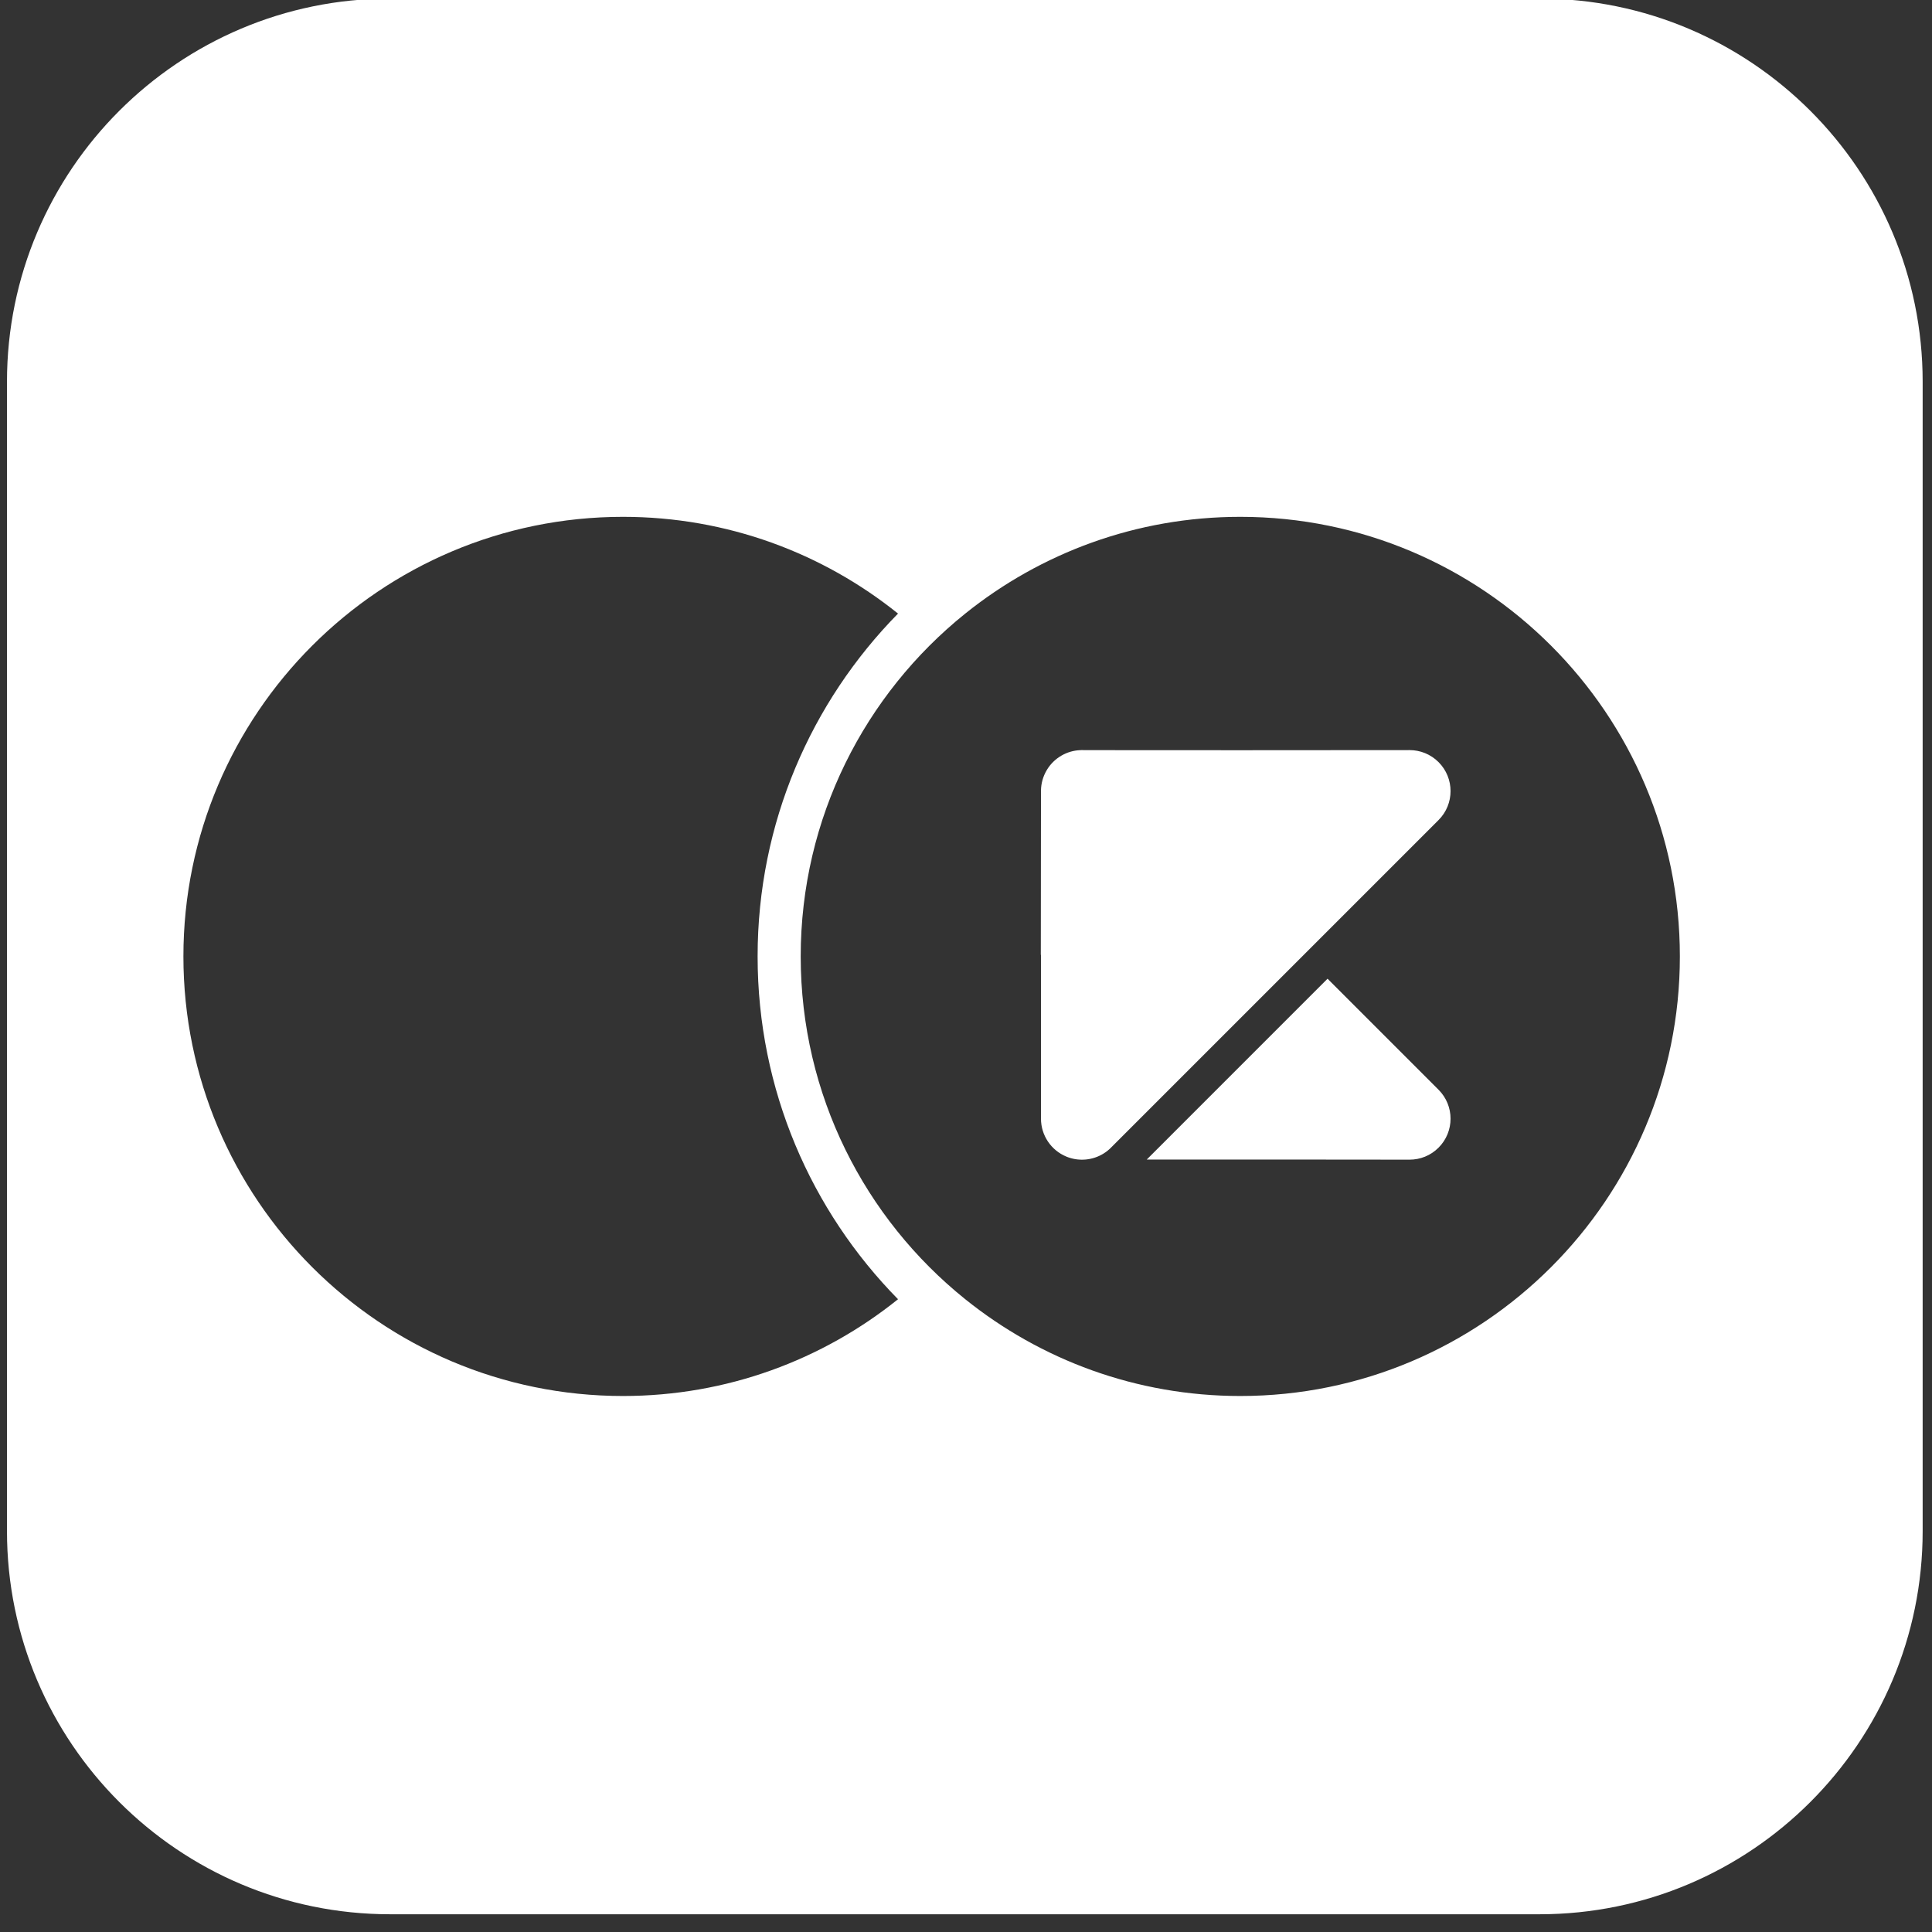
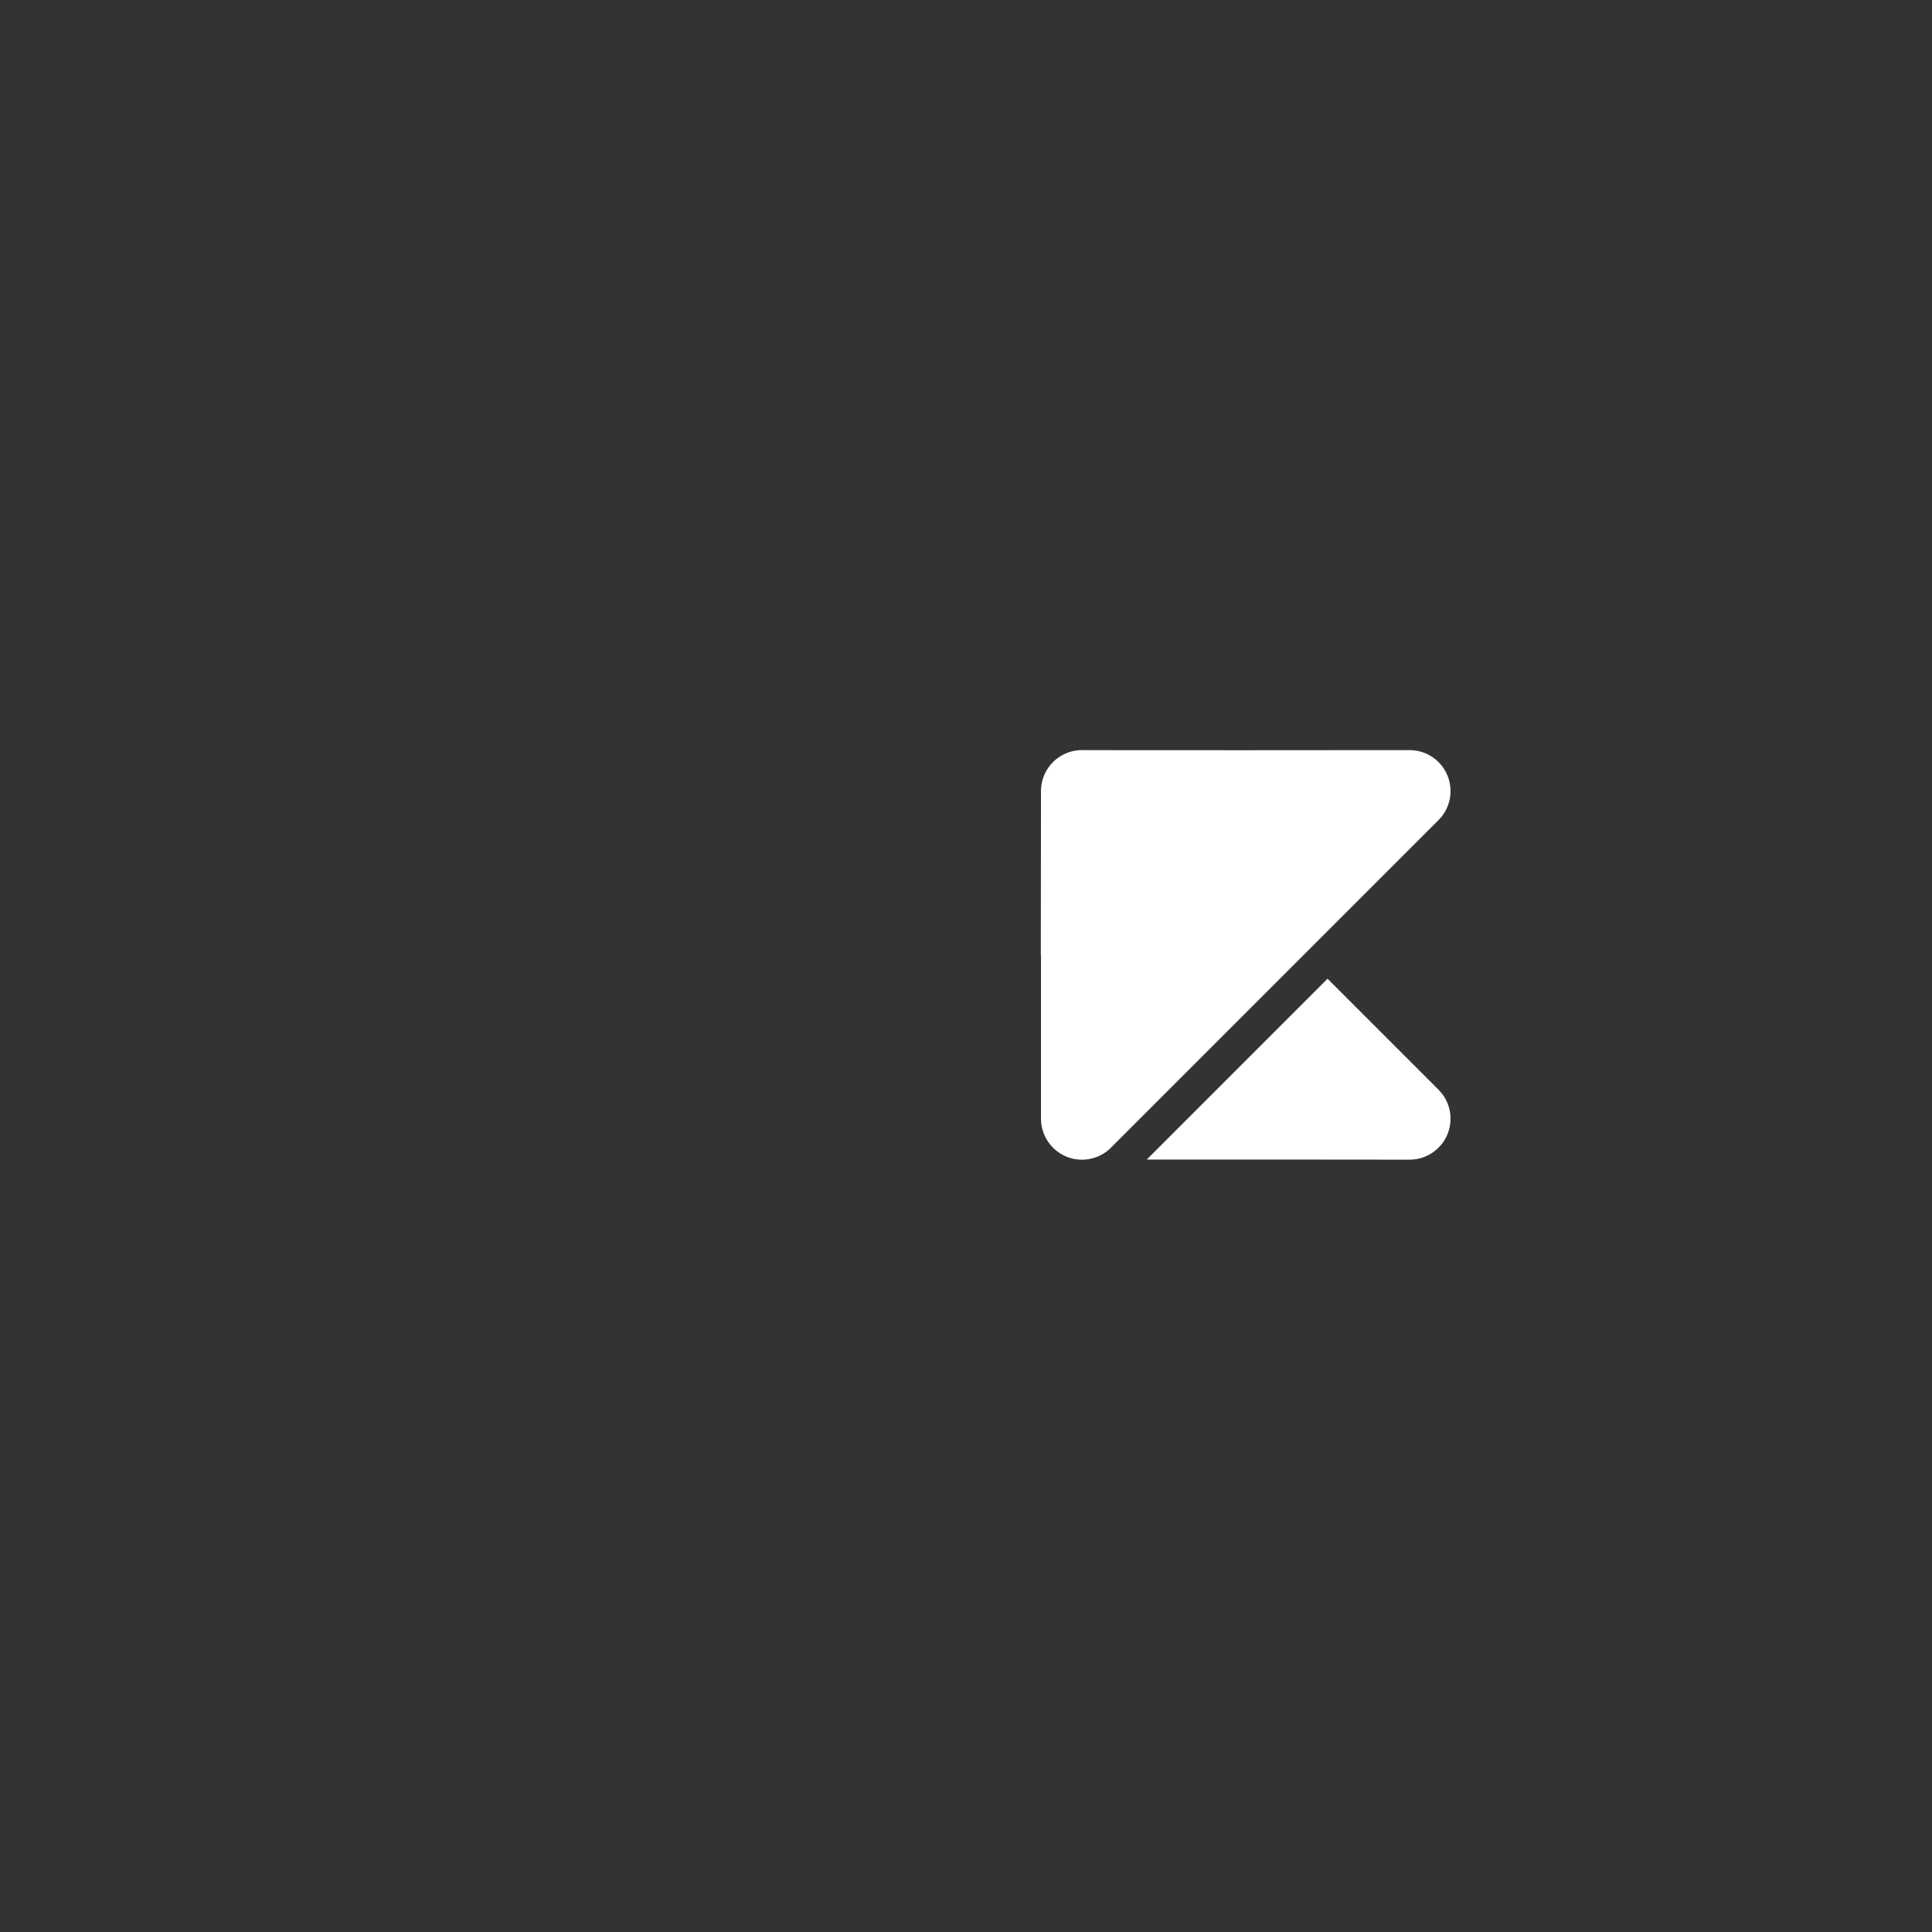
<svg xmlns="http://www.w3.org/2000/svg" xmlns:ns1="http://www.serif.com/" width="100%" height="100%" viewBox="0 0 650 650" version="1.1" xml:space="preserve" style="fill-rule:evenodd;clip-rule:evenodd;stroke-linejoin:round;stroke-miterlimit:2;">
  <rect x="0" y="0" width="650" height="650" fill="#333333" stroke="none" />
  <g transform="matrix(1,0,0,1,-1500,-750)">
    <g id="SBI-Finance" ns1:id="SBI Finance" transform="matrix(1,0,0,1,1509.94,-2970.41)">
      <rect x="-9.939" y="3718.72" width="649.706" height="649.706" style="fill:none;" />
      <g transform="matrix(0.992,0,0,0.992,-22.46,31.674)">
-         <path d="M664.694,3847.94L664.694,4237.77C664.694,4309.48 606.47,4367.71 534.753,4367.71L144.93,4367.71C73.213,4367.71 14.989,4309.48 14.989,4237.77L14.989,3847.94C14.989,3776.22 73.213,3718 144.93,3718L534.753,3718C606.47,3718 664.694,3776.22 664.694,3847.94ZM317.187,3926.58C291.641,3906.06 259.199,3893.77 223.909,3893.77C141.627,3893.77 74.825,3960.57 74.825,4042.85C74.825,4125.14 141.627,4191.94 223.909,4191.94C259.199,4191.94 291.641,4179.65 317.187,4159.12C287.743,4129.18 269.568,4088.12 269.568,4042.85C269.568,3997.58 287.743,3956.53 317.187,3926.58ZM339.99,4159.12C365.536,4179.65 397.978,4191.94 433.267,4191.94C515.549,4191.94 582.352,4125.14 582.352,4042.85C582.352,3960.57 515.549,3893.77 433.267,3893.77C397.978,3893.77 365.536,3906.06 339.99,3926.58C305.972,3953.92 284.182,3995.86 284.182,4042.85C284.182,4089.85 305.972,4131.79 339.99,4159.12Z" style="fill:white;" />
-       </g>
+         </g>
      <g transform="matrix(0.907,0,0,0.907,-4164.9,660.456)">
-         <path d="M5006.35,3803.84L5073.43,3736.75L5114.6,3777.93C5120.54,3783.86 5120.54,3793.49 5114.6,3799.42C5111.64,3802.39 5107.75,3803.87 5103.86,3803.87L5103.67,3803.87C5100.92,3803.84 5040.79,3803.82 5006.35,3803.84ZM5103.67,3651.95L5103.86,3651.95C5107.75,3651.95 5111.64,3653.44 5114.6,3656.4C5120.54,3662.34 5120.54,3671.97 5114.6,3677.9L4993.08,3799.42L4993.02,3799.49L4992.99,3799.51L4992.98,3799.52L4992.97,3799.53L4992.95,3799.56L4992.92,3799.58L4992.88,3799.62L4992.83,3799.67L4992.81,3799.69L4992.8,3799.7L4992.77,3799.72L4992.67,3799.82C4992.63,3799.86 4992.59,3799.9 4992.54,3799.94L4992.53,3799.95L4992.51,3799.97L4992.46,3800.01L4992.41,3800.05L4992.39,3800.08L4992.37,3800.09L4992.35,3800.11L4992.26,3800.19L4992.24,3800.2C4992.2,3800.24 4992.16,3800.27 4992.11,3800.31L4992.1,3800.32L4992.08,3800.34L4992.03,3800.39L4991.98,3800.42L4991.96,3800.44L4991.94,3800.46L4991.92,3800.48L4991.82,3800.55L4991.81,3800.56C4991.76,3800.6 4991.72,3800.63 4991.68,3800.67L4991.66,3800.68L4991.64,3800.7L4991.58,3800.74L4991.54,3800.77L4991.51,3800.79L4991.5,3800.81L4991.47,3800.83L4991.38,3800.89L4991.36,3800.91C4991.32,3800.94 4991.27,3800.97 4991.22,3801.01L4991.21,3801.01L4991.19,3801.03L4991.13,3801.08L4991.08,3801.11L4991.06,3801.12L4991.04,3801.14L4991.01,3801.16L4990.92,3801.22L4990.9,3801.23C4990.86,3801.26 4990.81,3801.3 4990.76,3801.33L4990.75,3801.33L4990.72,3801.35L4990.66,3801.39L4990.62,3801.42L4990.6,3801.44L4990.57,3801.45L4990.55,3801.47L4990.46,3801.52L4990.44,3801.54L4990.43,3801.54C4990.39,3801.57 4990.34,3801.6 4990.29,3801.63L4990.28,3801.64L4990.25,3801.65L4990.19,3801.69L4990.15,3801.72L4990.12,3801.73L4990.1,3801.74L4990.07,3801.76L4989.99,3801.81L4989.96,3801.83L4989.95,3801.83C4989.91,3801.86 4989.86,3801.88 4989.81,3801.91L4989.8,3801.92L4989.77,3801.93L4989.7,3801.97L4989.66,3801.99L4989.64,3802.01L4989.61,3802.02L4989.58,3802.04L4989.5,3802.08L4989.47,3802.1L4989.47,3802.1C4989.42,3802.12 4989.37,3802.15 4989.32,3802.17L4989.31,3802.18L4989.28,3802.2L4989.21,3802.23L4989.17,3802.25L4989.15,3802.26L4989.12,3802.28L4989.09,3802.29L4989.01,3802.33L4988.98,3802.35L4988.97,3802.35C4988.92,3802.37 4988.87,3802.4 4988.83,3802.42L4988.81,3802.43L4988.78,3802.44L4988.71,3802.47L4988.67,3802.49L4988.65,3802.5L4988.62,3802.52L4988.59,3802.53L4988.51,3802.56L4988.48,3802.58L4988.47,3802.58C4988.42,3802.61 4988.37,3802.63 4988.32,3802.65L4988.31,3802.65L4988.27,3802.67L4988.2,3802.7L4988.17,3802.71L4988.14,3802.72L4988.11,3802.74L4988.07,3802.75L4988.01,3802.78L4987.97,3802.79L4987.96,3802.8C4987.91,3802.82 4987.86,3802.84 4987.81,3802.86L4987.8,3802.86L4987.76,3802.88L4987.69,3802.9L4987.65,3802.91L4987.62,3802.93L4987.59,3802.94L4987.56,3802.95L4987.49,3802.97L4987.45,3802.99L4987.44,3802.99C4987.39,3803.01 4987.34,3803.03 4987.29,3803.05L4987.28,3803.05L4987.24,3803.06L4987.17,3803.09L4987.14,3803.1L4987.11,3803.11L4987.07,3803.12L4987.04,3803.13L4986.97,3803.15L4986.93,3803.16L4986.91,3803.17C4986.86,3803.18 4986.82,3803.2 4986.77,3803.22L4986.76,3803.22L4986.71,3803.23L4986.64,3803.25L4986.61,3803.26L4986.58,3803.27L4986.54,3803.28L4986.51,3803.29L4986.45,3803.31L4986.4,3803.32L4986.39,3803.33C4986.34,3803.34 4986.29,3803.35 4986.24,3803.37L4986.23,3803.37L4986.18,3803.38L4986.11,3803.4L4986.08,3803.41L4986.05,3803.41L4986.01,3803.42L4985.97,3803.43L4985.91,3803.45L4985.87,3803.46L4985.85,3803.46C4985.8,3803.47 4985.75,3803.49 4985.7,3803.5L4985.69,3803.5L4985.65,3803.51L4985.57,3803.53L4985.54,3803.53L4985.51,3803.54L4985.48,3803.55L4985.44,3803.56L4985.38,3803.57L4985.33,3803.58L4985.31,3803.58C4985.26,3803.59 4985.21,3803.6 4985.16,3803.61L4985.15,3803.61L4985.11,3803.62L4985.03,3803.64L4985,3803.64L4984.97,3803.64L4984.93,3803.65L4984.89,3803.66L4984.84,3803.67L4984.79,3803.68L4984.77,3803.68L4984.76,3803.68L4984.61,3803.7L4984.57,3803.71L4984.48,3803.72L4984.46,3803.73L4984.43,3803.73L4984.39,3803.74L4984.35,3803.74L4984.29,3803.75L4984.25,3803.76L4984.23,3803.76L4984.21,3803.76L4984.07,3803.78L4984.03,3803.78L4983.94,3803.79L4983.91,3803.79L4983.88,3803.8L4983.85,3803.8L4983.8,3803.81L4983.74,3803.81L4983.7,3803.81L4983.68,3803.82L4983.66,3803.82L4983.52,3803.83L4983.49,3803.83L4983.38,3803.84L4983.36,3803.84L4983.33,3803.84L4983.3,3803.85L4983.25,3803.85L4983.19,3803.85L4983.15,3803.85L4983.13,3803.86L4983.11,3803.86L4982.97,3803.86L4982.95,3803.86L4982.83,3803.87L4982.81,3803.87L4982.78,3803.87L4982.75,3803.87L4982.69,3803.87L4982.63,3803.87L4982.6,3803.87L4982.58,3803.87L4982.56,3803.87L4982.42,3803.88L4982.28,3803.88L4982.14,3803.88L4982,3803.87L4981.98,3803.87L4981.96,3803.87L4981.93,3803.87L4981.86,3803.87L4981.81,3803.87L4981.78,3803.87L4981.76,3803.87L4981.72,3803.86L4981.63,3803.86L4981.61,3803.86L4981.6,3803.86C4981.54,3803.86 4981.49,3803.85 4981.43,3803.85L4981.43,3803.85L4981.4,3803.85L4981.31,3803.84L4981.27,3803.84L4981.25,3803.84L4981.22,3803.84L4981.17,3803.83L4981.1,3803.83L4981.07,3803.82L4981.06,3803.82L4981.03,3803.82L4980.89,3803.81C4980.84,3803.8 4980.78,3803.8 4980.73,3803.79L4980.72,3803.79L4980.69,3803.79L4980.61,3803.78L4980.57,3803.77L4980.54,3803.77L4980.52,3803.77L4980.47,3803.76L4980.39,3803.75L4980.36,3803.75L4980.35,3803.75C4980.3,3803.74 4980.24,3803.73 4980.19,3803.72L4980.06,3803.7L4980.03,3803.7L4980.01,3803.7L4979.98,3803.69L4979.92,3803.68L4979.86,3803.67L4979.83,3803.67L4979.81,3803.66L4979.78,3803.66L4979.67,3803.64L4979.65,3803.64C4979.6,3803.63 4979.54,3803.62 4979.49,3803.61L4979.48,3803.61L4979.44,3803.6L4979.37,3803.58L4979.32,3803.58L4979.3,3803.57L4979.27,3803.57L4979.23,3803.56L4979.15,3803.54L4979.12,3803.53L4979.11,3803.53C4979.06,3803.52 4979,3803.51 4978.95,3803.49L4978.82,3803.46L4978.79,3803.46L4978.77,3803.45L4978.74,3803.45L4978.68,3803.43L4978.63,3803.42L4978.6,3803.41L4978.57,3803.4L4978.54,3803.4L4978.44,3803.37L4978.41,3803.36C4978.36,3803.35 4978.31,3803.33 4978.26,3803.32L4978.24,3803.32L4978.21,3803.31L4978.13,3803.28L4978.1,3803.27L4978.07,3803.27L4978.04,3803.26L4978,3803.24L4977.93,3803.22L4977.9,3803.21L4977.88,3803.21C4977.83,3803.19 4977.78,3803.18 4977.72,3803.16L4977.59,3803.12L4977.57,3803.11L4977.55,3803.1L4977.52,3803.09L4977.45,3803.07L4977.4,3803.05L4977.38,3803.04L4977.35,3803.04L4977.32,3803.03L4977.23,3802.99L4977.2,3802.98L4977.19,3802.98C4977.14,3802.96 4977.09,3802.94 4977.04,3802.92L4977.03,3802.92L4977,3802.91L4976.92,3802.88L4976.88,3802.86L4976.86,3802.86L4976.83,3802.84L4976.78,3802.83L4976.72,3802.8L4976.69,3802.79L4976.67,3802.78L4976.65,3802.77L4976.52,3802.72C4970.84,3800.37 4967.13,3794.82 4967.13,3788.67L4967.13,3727.91L4967.07,3727.91L4967.13,3667.15L4967.13,3666.99C4967.16,3664.22 4967.93,3661.63 4969.26,3659.4L4969.34,3659.26C4970.65,3657.1 4972.5,3655.27 4974.74,3653.98L4974.85,3653.92C4976.85,3652.78 4979.14,3652.09 4981.58,3651.97L4982.05,3651.95L4982.44,3651.95L4982.69,3651.95C4985.23,3652.01 5099.84,3652 5103.67,3651.95Z" style="fill:white;" />
+         <path d="M5006.35,3803.84L5073.43,3736.75L5114.6,3777.93C5120.54,3783.86 5120.54,3793.49 5114.6,3799.42C5111.64,3802.39 5107.75,3803.87 5103.86,3803.87L5103.67,3803.87C5100.92,3803.84 5040.79,3803.82 5006.35,3803.84ZM5103.67,3651.95L5103.86,3651.95C5107.75,3651.95 5111.64,3653.44 5114.6,3656.4C5120.54,3662.34 5120.54,3671.97 5114.6,3677.9L4993.08,3799.42L4993.02,3799.49L4992.99,3799.51L4992.98,3799.52L4992.97,3799.53L4992.95,3799.56L4992.92,3799.58L4992.88,3799.62L4992.83,3799.67L4992.81,3799.69L4992.8,3799.7L4992.77,3799.72L4992.67,3799.82C4992.63,3799.86 4992.59,3799.9 4992.54,3799.94L4992.53,3799.95L4992.51,3799.97L4992.46,3800.01L4992.41,3800.05L4992.39,3800.08L4992.37,3800.09L4992.35,3800.11L4992.26,3800.19L4992.24,3800.2C4992.2,3800.24 4992.16,3800.27 4992.11,3800.31L4992.1,3800.32L4992.08,3800.34L4992.03,3800.39L4991.98,3800.42L4991.96,3800.44L4991.94,3800.46L4991.82,3800.55L4991.81,3800.56C4991.76,3800.6 4991.72,3800.63 4991.68,3800.67L4991.66,3800.68L4991.64,3800.7L4991.58,3800.74L4991.54,3800.77L4991.51,3800.79L4991.5,3800.81L4991.47,3800.83L4991.38,3800.89L4991.36,3800.91C4991.32,3800.94 4991.27,3800.97 4991.22,3801.01L4991.21,3801.01L4991.19,3801.03L4991.13,3801.08L4991.08,3801.11L4991.06,3801.12L4991.04,3801.14L4991.01,3801.16L4990.92,3801.22L4990.9,3801.23C4990.86,3801.26 4990.81,3801.3 4990.76,3801.33L4990.75,3801.33L4990.72,3801.35L4990.66,3801.39L4990.62,3801.42L4990.6,3801.44L4990.57,3801.45L4990.55,3801.47L4990.46,3801.52L4990.44,3801.54L4990.43,3801.54C4990.39,3801.57 4990.34,3801.6 4990.29,3801.63L4990.28,3801.64L4990.25,3801.65L4990.19,3801.69L4990.15,3801.72L4990.12,3801.73L4990.1,3801.74L4990.07,3801.76L4989.99,3801.81L4989.96,3801.83L4989.95,3801.83C4989.91,3801.86 4989.86,3801.88 4989.81,3801.91L4989.8,3801.92L4989.77,3801.93L4989.7,3801.97L4989.66,3801.99L4989.64,3802.01L4989.61,3802.02L4989.58,3802.04L4989.5,3802.08L4989.47,3802.1L4989.47,3802.1C4989.42,3802.12 4989.37,3802.15 4989.32,3802.17L4989.31,3802.18L4989.28,3802.2L4989.21,3802.23L4989.17,3802.25L4989.15,3802.26L4989.12,3802.28L4989.09,3802.29L4989.01,3802.33L4988.98,3802.35L4988.97,3802.35C4988.92,3802.37 4988.87,3802.4 4988.83,3802.42L4988.81,3802.43L4988.78,3802.44L4988.71,3802.47L4988.67,3802.49L4988.65,3802.5L4988.62,3802.52L4988.59,3802.53L4988.51,3802.56L4988.48,3802.58L4988.47,3802.58C4988.42,3802.61 4988.37,3802.63 4988.32,3802.65L4988.31,3802.65L4988.27,3802.67L4988.2,3802.7L4988.17,3802.71L4988.14,3802.72L4988.11,3802.74L4988.07,3802.75L4988.01,3802.78L4987.97,3802.79L4987.96,3802.8C4987.91,3802.82 4987.86,3802.84 4987.81,3802.86L4987.8,3802.86L4987.76,3802.88L4987.69,3802.9L4987.65,3802.91L4987.62,3802.93L4987.59,3802.94L4987.56,3802.95L4987.49,3802.97L4987.45,3802.99L4987.44,3802.99C4987.39,3803.01 4987.34,3803.03 4987.29,3803.05L4987.28,3803.05L4987.24,3803.06L4987.17,3803.09L4987.14,3803.1L4987.11,3803.11L4987.07,3803.12L4987.04,3803.13L4986.97,3803.15L4986.93,3803.16L4986.91,3803.17C4986.86,3803.18 4986.82,3803.2 4986.77,3803.22L4986.76,3803.22L4986.71,3803.23L4986.64,3803.25L4986.61,3803.26L4986.58,3803.27L4986.54,3803.28L4986.51,3803.29L4986.45,3803.31L4986.4,3803.32L4986.39,3803.33C4986.34,3803.34 4986.29,3803.35 4986.24,3803.37L4986.23,3803.37L4986.18,3803.38L4986.11,3803.4L4986.08,3803.41L4986.05,3803.41L4986.01,3803.42L4985.97,3803.43L4985.91,3803.45L4985.87,3803.46L4985.85,3803.46C4985.8,3803.47 4985.75,3803.49 4985.7,3803.5L4985.69,3803.5L4985.65,3803.51L4985.57,3803.53L4985.54,3803.53L4985.51,3803.54L4985.48,3803.55L4985.44,3803.56L4985.38,3803.57L4985.33,3803.58L4985.31,3803.58C4985.26,3803.59 4985.21,3803.6 4985.16,3803.61L4985.15,3803.61L4985.11,3803.62L4985.03,3803.64L4985,3803.64L4984.97,3803.64L4984.93,3803.65L4984.89,3803.66L4984.84,3803.67L4984.79,3803.68L4984.77,3803.68L4984.76,3803.68L4984.61,3803.7L4984.57,3803.71L4984.48,3803.72L4984.46,3803.73L4984.43,3803.73L4984.39,3803.74L4984.35,3803.74L4984.29,3803.75L4984.25,3803.76L4984.23,3803.76L4984.21,3803.76L4984.07,3803.78L4984.03,3803.78L4983.94,3803.79L4983.91,3803.79L4983.88,3803.8L4983.85,3803.8L4983.8,3803.81L4983.74,3803.81L4983.7,3803.81L4983.68,3803.82L4983.66,3803.82L4983.52,3803.83L4983.49,3803.83L4983.38,3803.84L4983.36,3803.84L4983.33,3803.84L4983.3,3803.85L4983.25,3803.85L4983.19,3803.85L4983.15,3803.85L4983.13,3803.86L4983.11,3803.86L4982.97,3803.86L4982.95,3803.86L4982.83,3803.87L4982.81,3803.87L4982.78,3803.87L4982.75,3803.87L4982.69,3803.87L4982.63,3803.87L4982.6,3803.87L4982.58,3803.87L4982.56,3803.87L4982.42,3803.88L4982.28,3803.88L4982.14,3803.88L4982,3803.87L4981.98,3803.87L4981.96,3803.87L4981.93,3803.87L4981.86,3803.87L4981.81,3803.87L4981.78,3803.87L4981.76,3803.87L4981.72,3803.86L4981.63,3803.86L4981.61,3803.86L4981.6,3803.86C4981.54,3803.86 4981.49,3803.85 4981.43,3803.85L4981.43,3803.85L4981.4,3803.85L4981.31,3803.84L4981.27,3803.84L4981.25,3803.84L4981.22,3803.84L4981.17,3803.83L4981.1,3803.83L4981.07,3803.82L4981.06,3803.82L4981.03,3803.82L4980.89,3803.81C4980.84,3803.8 4980.78,3803.8 4980.73,3803.79L4980.72,3803.79L4980.69,3803.79L4980.61,3803.78L4980.57,3803.77L4980.54,3803.77L4980.52,3803.77L4980.47,3803.76L4980.39,3803.75L4980.36,3803.75L4980.35,3803.75C4980.3,3803.74 4980.24,3803.73 4980.19,3803.72L4980.06,3803.7L4980.03,3803.7L4980.01,3803.7L4979.98,3803.69L4979.92,3803.68L4979.86,3803.67L4979.83,3803.67L4979.81,3803.66L4979.78,3803.66L4979.67,3803.64L4979.65,3803.64C4979.6,3803.63 4979.54,3803.62 4979.49,3803.61L4979.48,3803.61L4979.44,3803.6L4979.37,3803.58L4979.32,3803.58L4979.3,3803.57L4979.27,3803.57L4979.23,3803.56L4979.15,3803.54L4979.12,3803.53L4979.11,3803.53C4979.06,3803.52 4979,3803.51 4978.95,3803.49L4978.82,3803.46L4978.79,3803.46L4978.77,3803.45L4978.74,3803.45L4978.68,3803.43L4978.63,3803.42L4978.6,3803.41L4978.57,3803.4L4978.54,3803.4L4978.44,3803.37L4978.41,3803.36C4978.36,3803.35 4978.31,3803.33 4978.26,3803.32L4978.24,3803.32L4978.21,3803.31L4978.13,3803.28L4978.1,3803.27L4978.07,3803.27L4978.04,3803.26L4978,3803.24L4977.93,3803.22L4977.9,3803.21L4977.88,3803.21C4977.83,3803.19 4977.78,3803.18 4977.72,3803.16L4977.59,3803.12L4977.57,3803.11L4977.55,3803.1L4977.52,3803.09L4977.45,3803.07L4977.4,3803.05L4977.38,3803.04L4977.35,3803.04L4977.32,3803.03L4977.23,3802.99L4977.2,3802.98L4977.19,3802.98C4977.14,3802.96 4977.09,3802.94 4977.04,3802.92L4977.03,3802.92L4977,3802.91L4976.92,3802.88L4976.88,3802.86L4976.86,3802.86L4976.83,3802.84L4976.78,3802.83L4976.72,3802.8L4976.69,3802.79L4976.67,3802.78L4976.65,3802.77L4976.52,3802.72C4970.84,3800.37 4967.13,3794.82 4967.13,3788.67L4967.13,3727.91L4967.07,3727.91L4967.13,3667.15L4967.13,3666.99C4967.16,3664.22 4967.93,3661.63 4969.26,3659.4L4969.34,3659.26C4970.65,3657.1 4972.5,3655.27 4974.74,3653.98L4974.85,3653.92C4976.85,3652.78 4979.14,3652.09 4981.58,3651.97L4982.05,3651.95L4982.44,3651.95L4982.69,3651.95C4985.23,3652.01 5099.84,3652 5103.67,3651.95Z" style="fill:white;" />
      </g>
    </g>
  </g>
</svg>